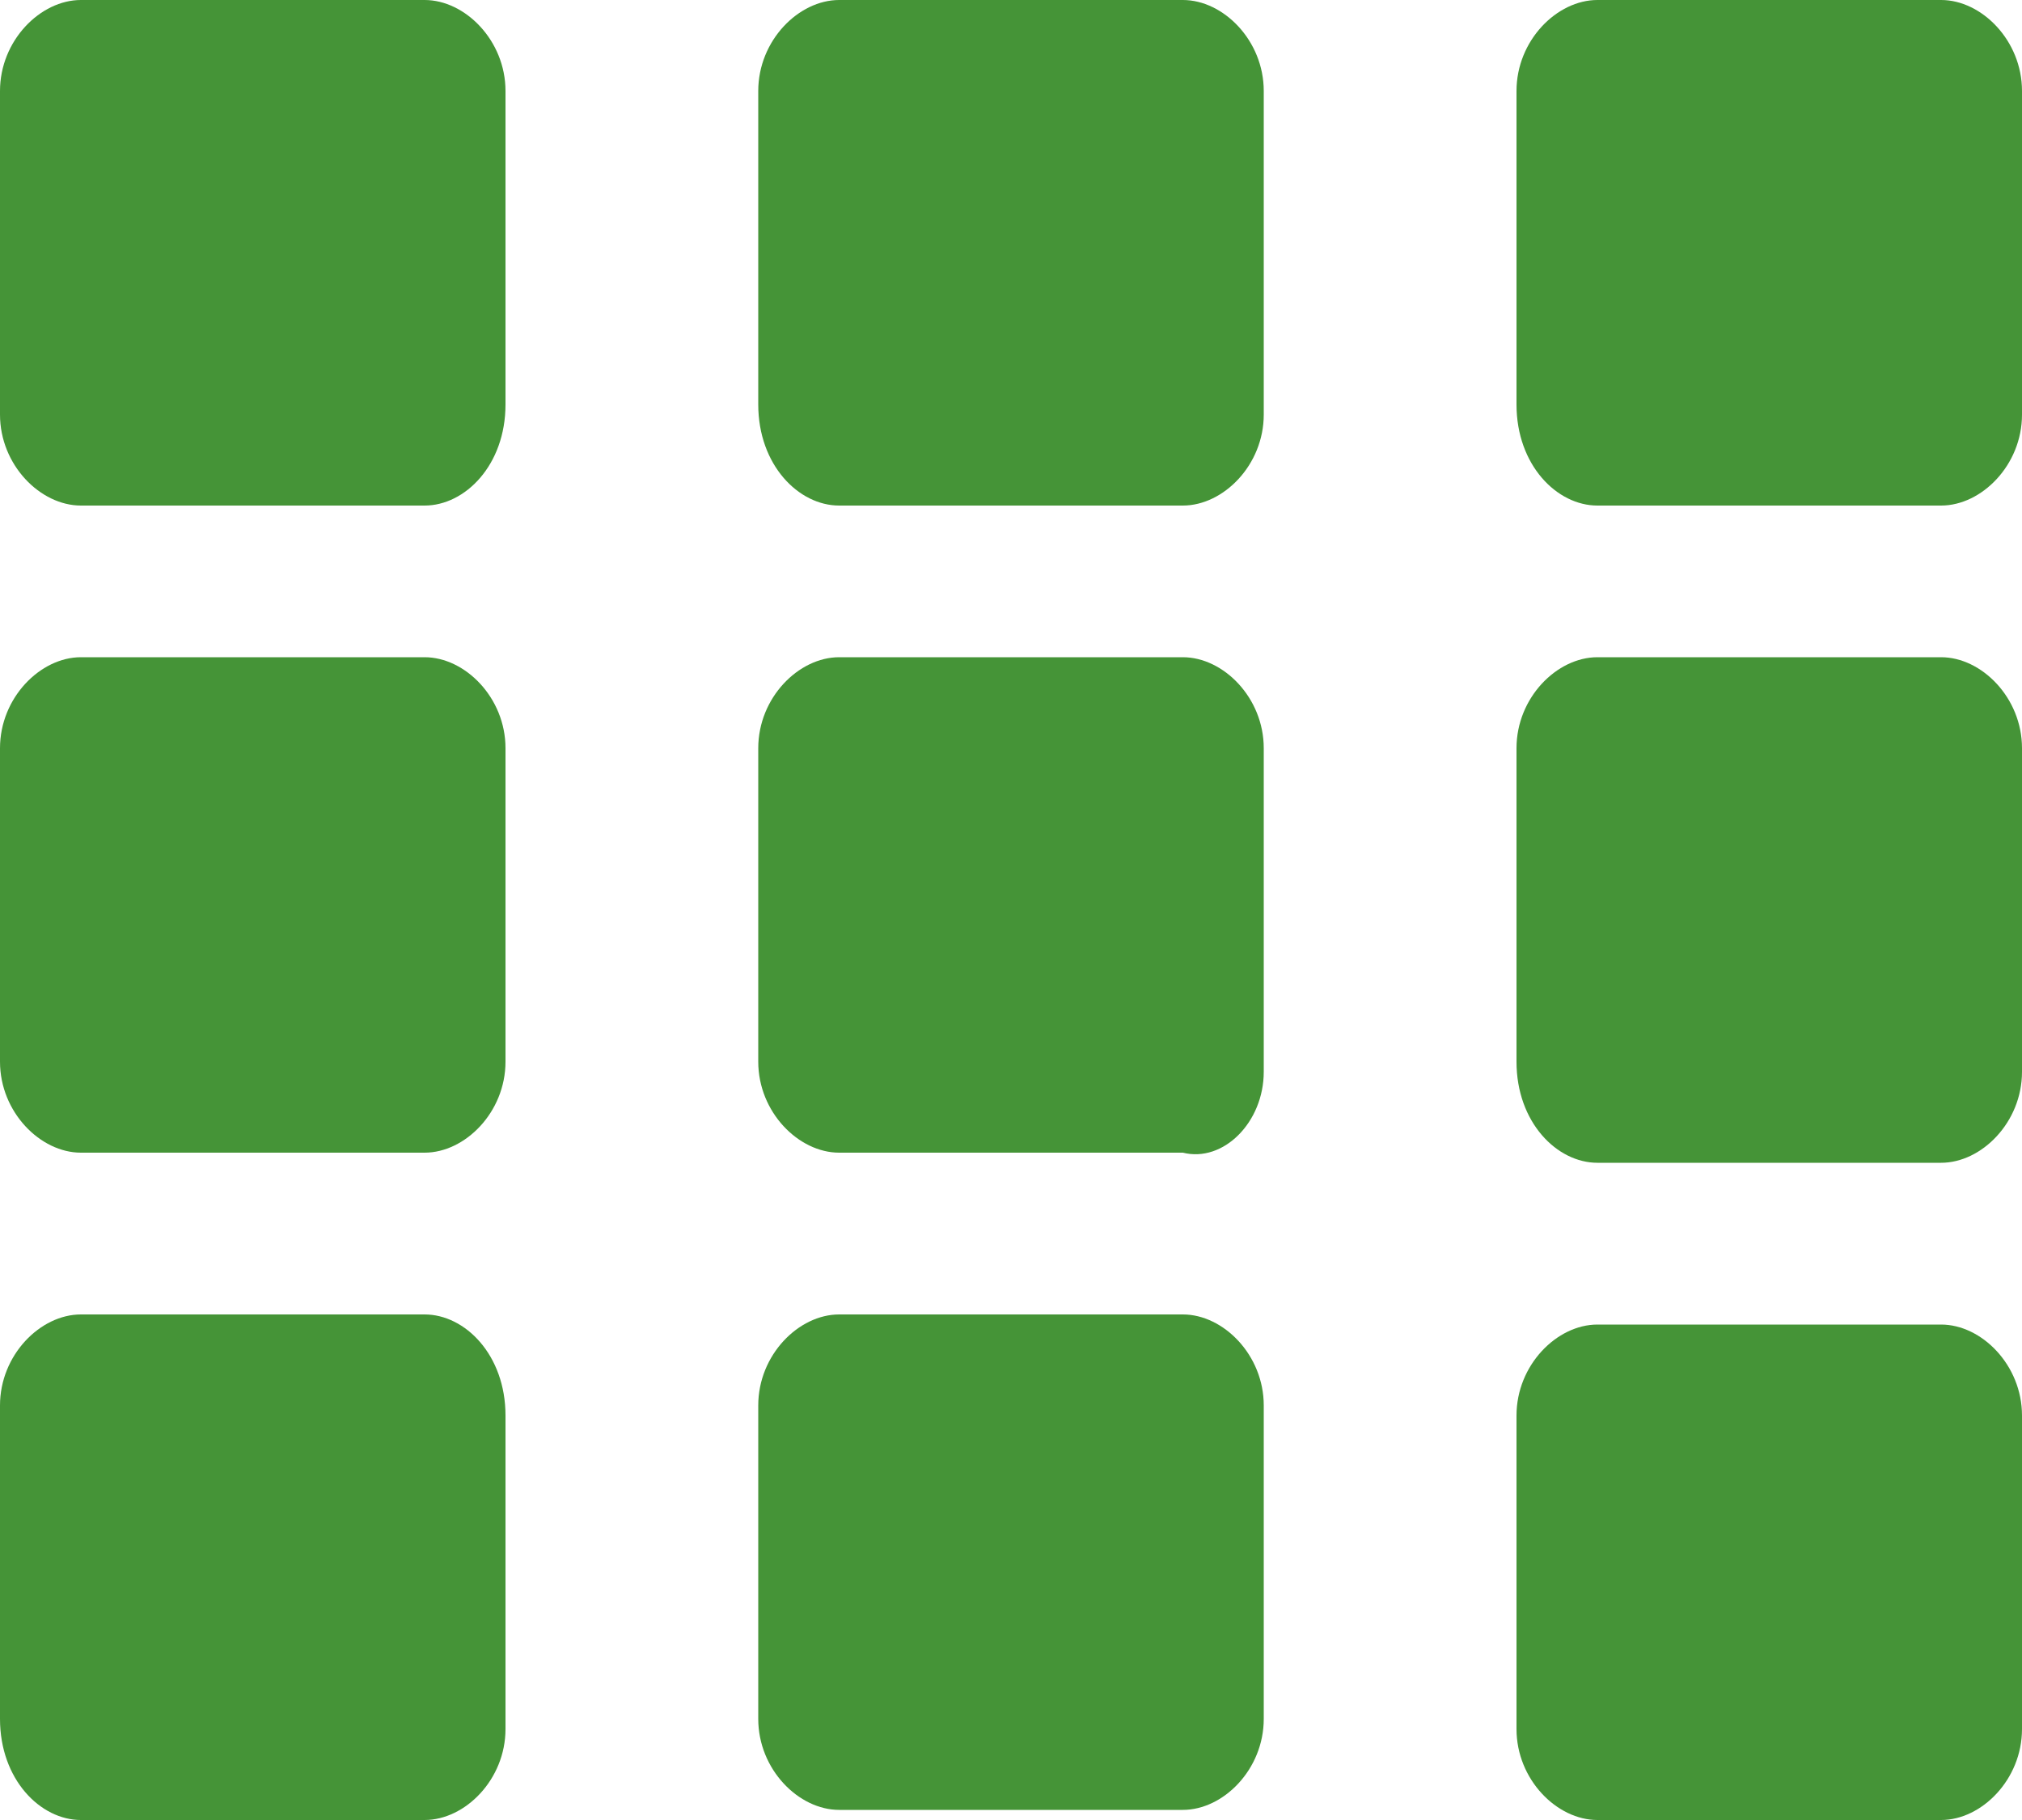
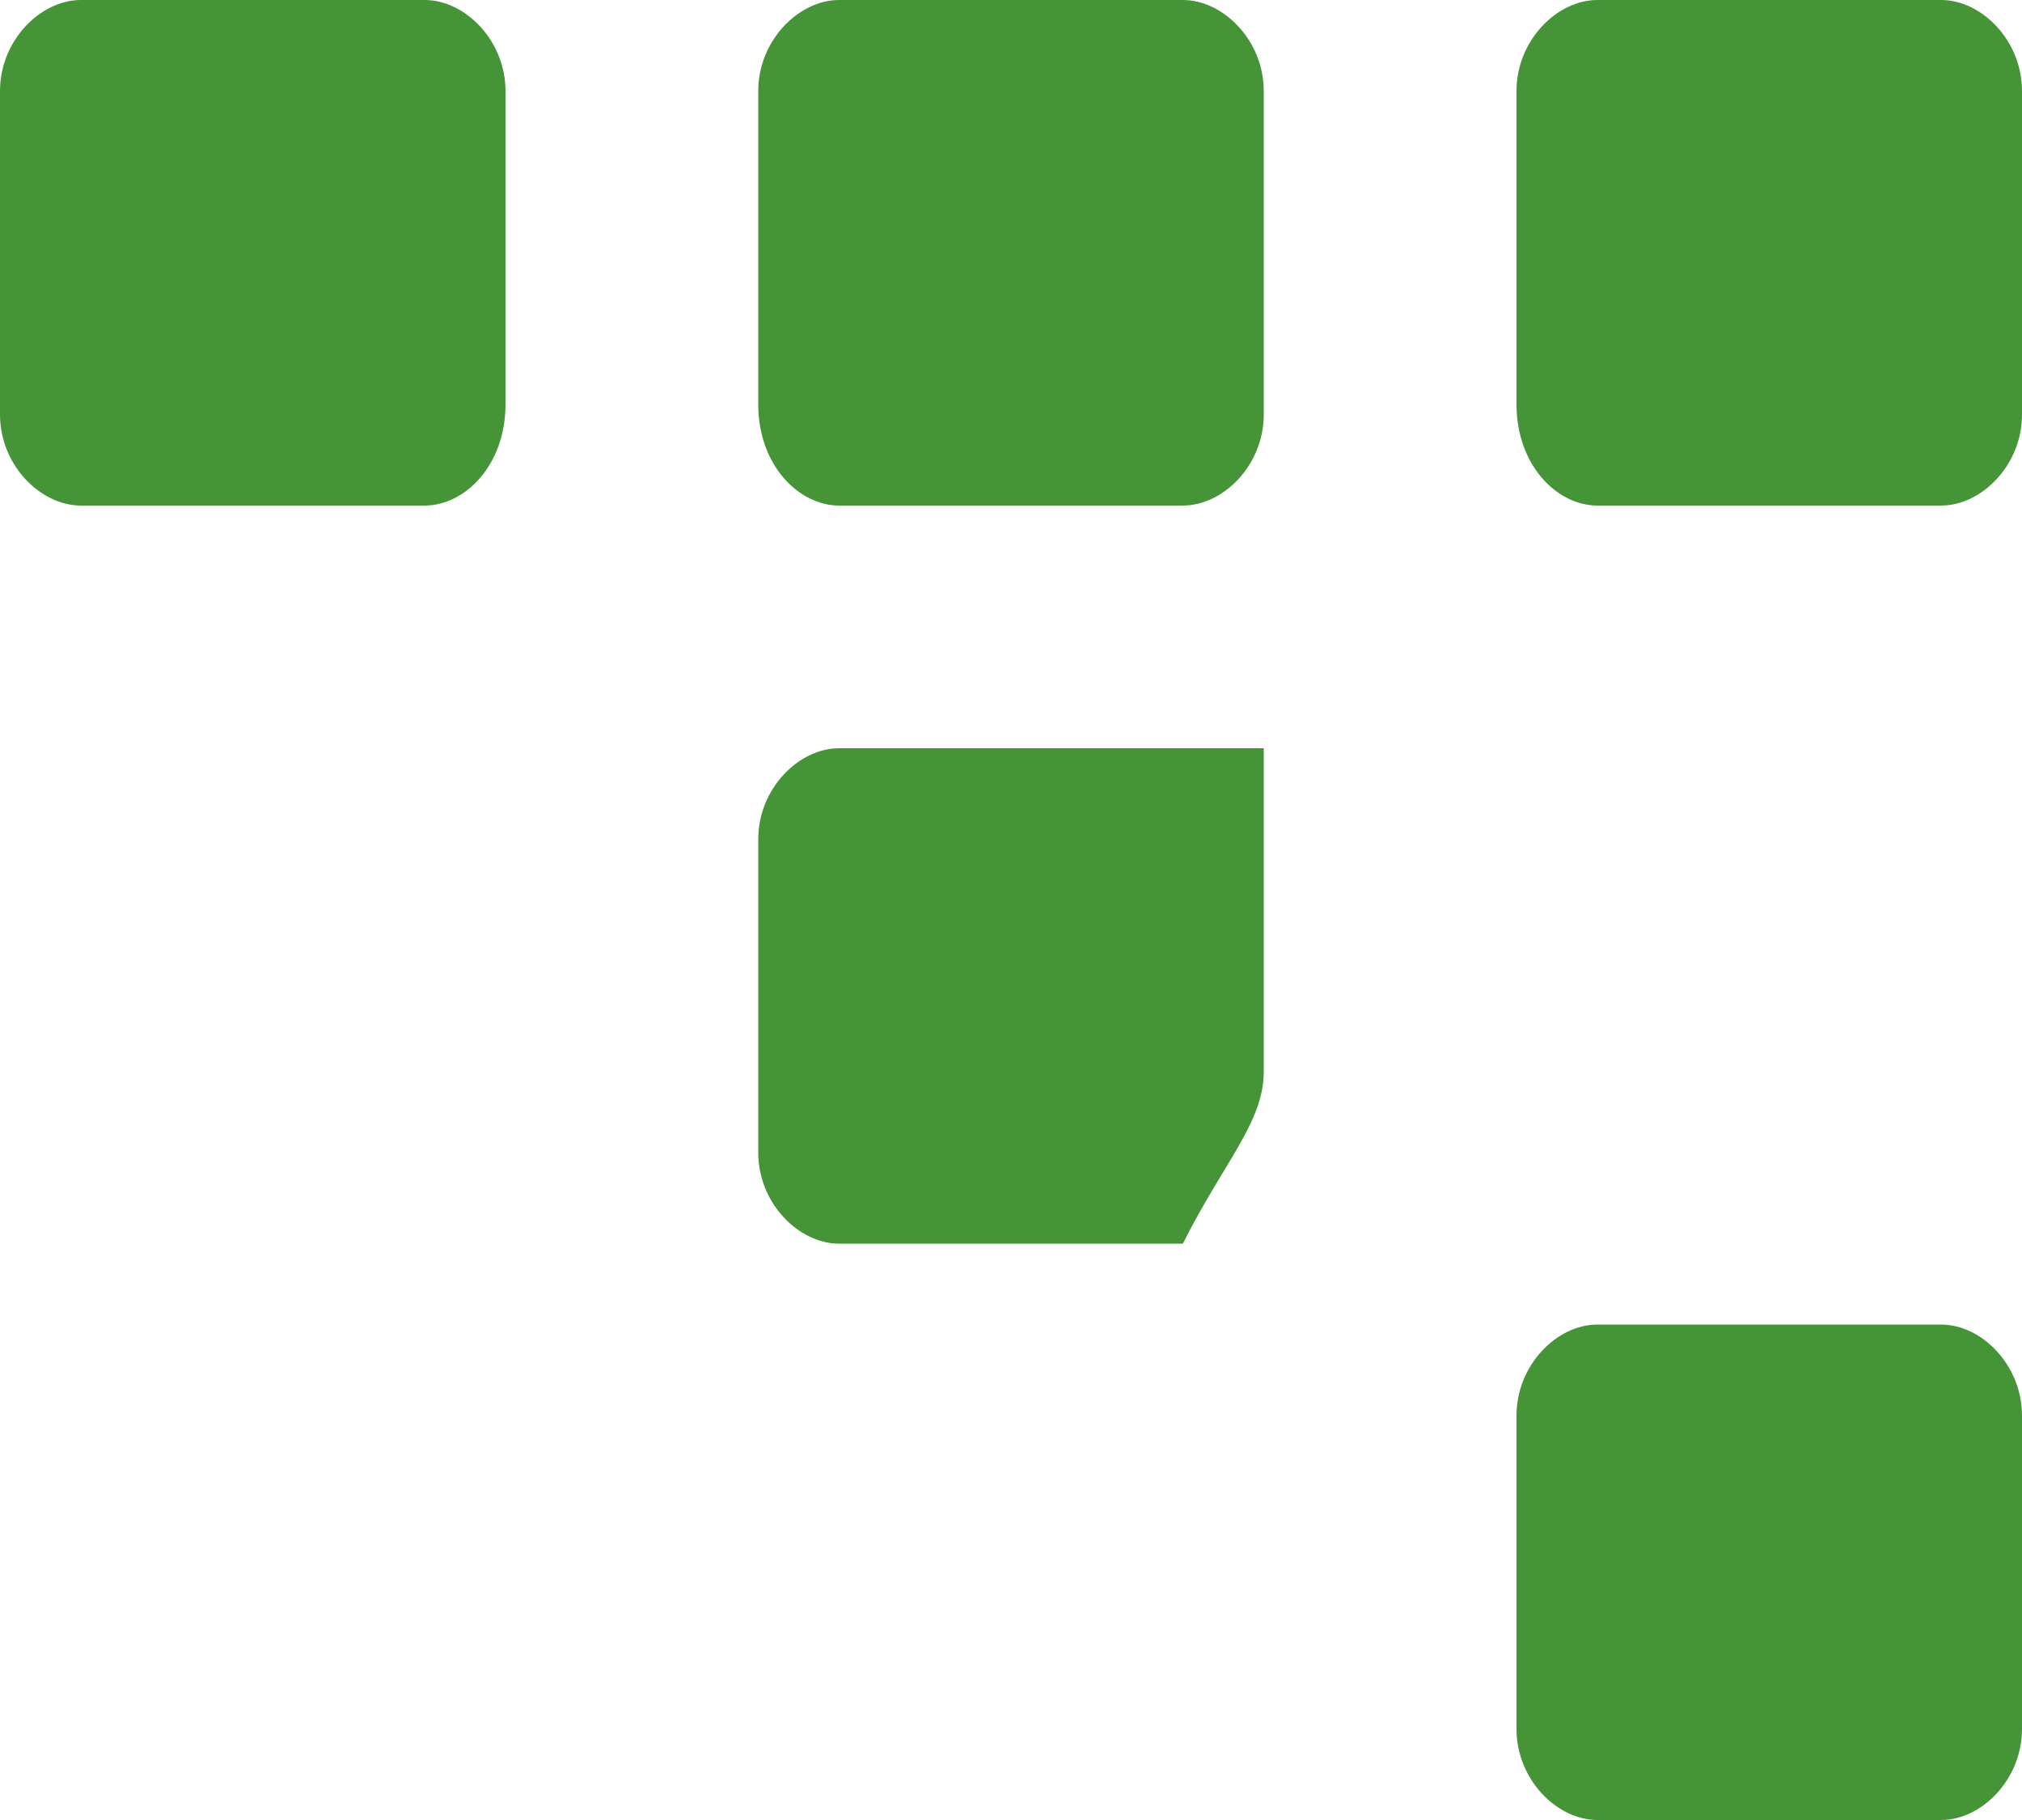
<svg xmlns="http://www.w3.org/2000/svg" version="1.1" id="Layer_1" x="0px" y="0px" width="20px" height="18px" viewBox="0 0 20 18" style="enable-background:new 0 0 20 18;" xml:space="preserve">
  <style type="text/css">
	.st0{fill:#459437;}
</style>
  <path class="st0" d="M5,0.9v3.1C5,4.6,4.6,5,4.2,5H0.8C0.4,5,0,4.6,0,4.1V0.9C0,0.4,0.4,0,0.8,0h3.4C4.6,0,5,0.4,5,0.9L5,0.9z" />
-   <path class="st0" d="M12.5,10.6V7.4c0-0.5-0.4-0.9-0.8-0.9H8.3c-0.4,0-0.8,0.4-0.8,0.9v3.1c0,0.5,0.4,0.9,0.8,0.9h3.4  C12.1,11.5,12.5,11.1,12.5,10.6z" />
+   <path class="st0" d="M12.5,10.6V7.4H8.3c-0.4,0-0.8,0.4-0.8,0.9v3.1c0,0.5,0.4,0.9,0.8,0.9h3.4  C12.1,11.5,12.5,11.1,12.5,10.6z" />
  <path class="st0" d="M15,0.9v3.1C15,4.6,15.4,5,15.8,5h3.4C19.6,5,20,4.6,20,4.1V0.9C20,0.4,19.6,0,19.2,0h-3.4  C15.4,0,15,0.4,15,0.9z" />
  <path class="st0" d="M12.5,4.1V0.9c0-0.5-0.4-0.9-0.8-0.9H8.3C7.9,0,7.5,0.4,7.5,0.9v3.1C7.5,4.6,7.9,5,8.3,5h3.4  C12.1,5,12.5,4.6,12.5,4.1z" />
-   <path class="st0" d="M4.2,6.5H0.8C0.4,6.5,0,6.9,0,7.4v3.1c0,0.5,0.4,0.9,0.8,0.9h3.4c0.4,0,0.8-0.4,0.8-0.9V7.4  C5,6.9,4.6,6.5,4.2,6.5L4.2,6.5z" />
-   <path class="st0" d="M0,13.9v3.1C0,17.6,0.4,18,0.8,18h3.4C4.6,18,5,17.6,5,17.1v-3.1C5,13.4,4.6,13,4.2,13H0.8  C0.4,13,0,13.4,0,13.9z" />
-   <path class="st0" d="M15.8,11.5h3.4c0.4,0,0.8-0.4,0.8-0.9V7.4c0-0.5-0.4-0.9-0.8-0.9h-3.4c-0.4,0-0.8,0.4-0.8,0.9v3.1  C15,11.1,15.4,11.5,15.8,11.5z" />
  <path class="st0" d="M15.8,18h3.4c0.4,0,0.8-0.4,0.8-0.9v-3.1c0-0.5-0.4-0.9-0.8-0.9h-3.4c-0.4,0-0.8,0.4-0.8,0.9v3.1  C15,17.6,15.4,18,15.8,18z" />
-   <path class="st0" d="M7.5,13.9v3.1c0,0.5,0.4,0.9,0.8,0.9h3.4c0.4,0,0.8-0.4,0.8-0.9v-3.1c0-0.5-0.4-0.9-0.8-0.9H8.3  C7.9,13,7.5,13.4,7.5,13.9z" />
</svg>